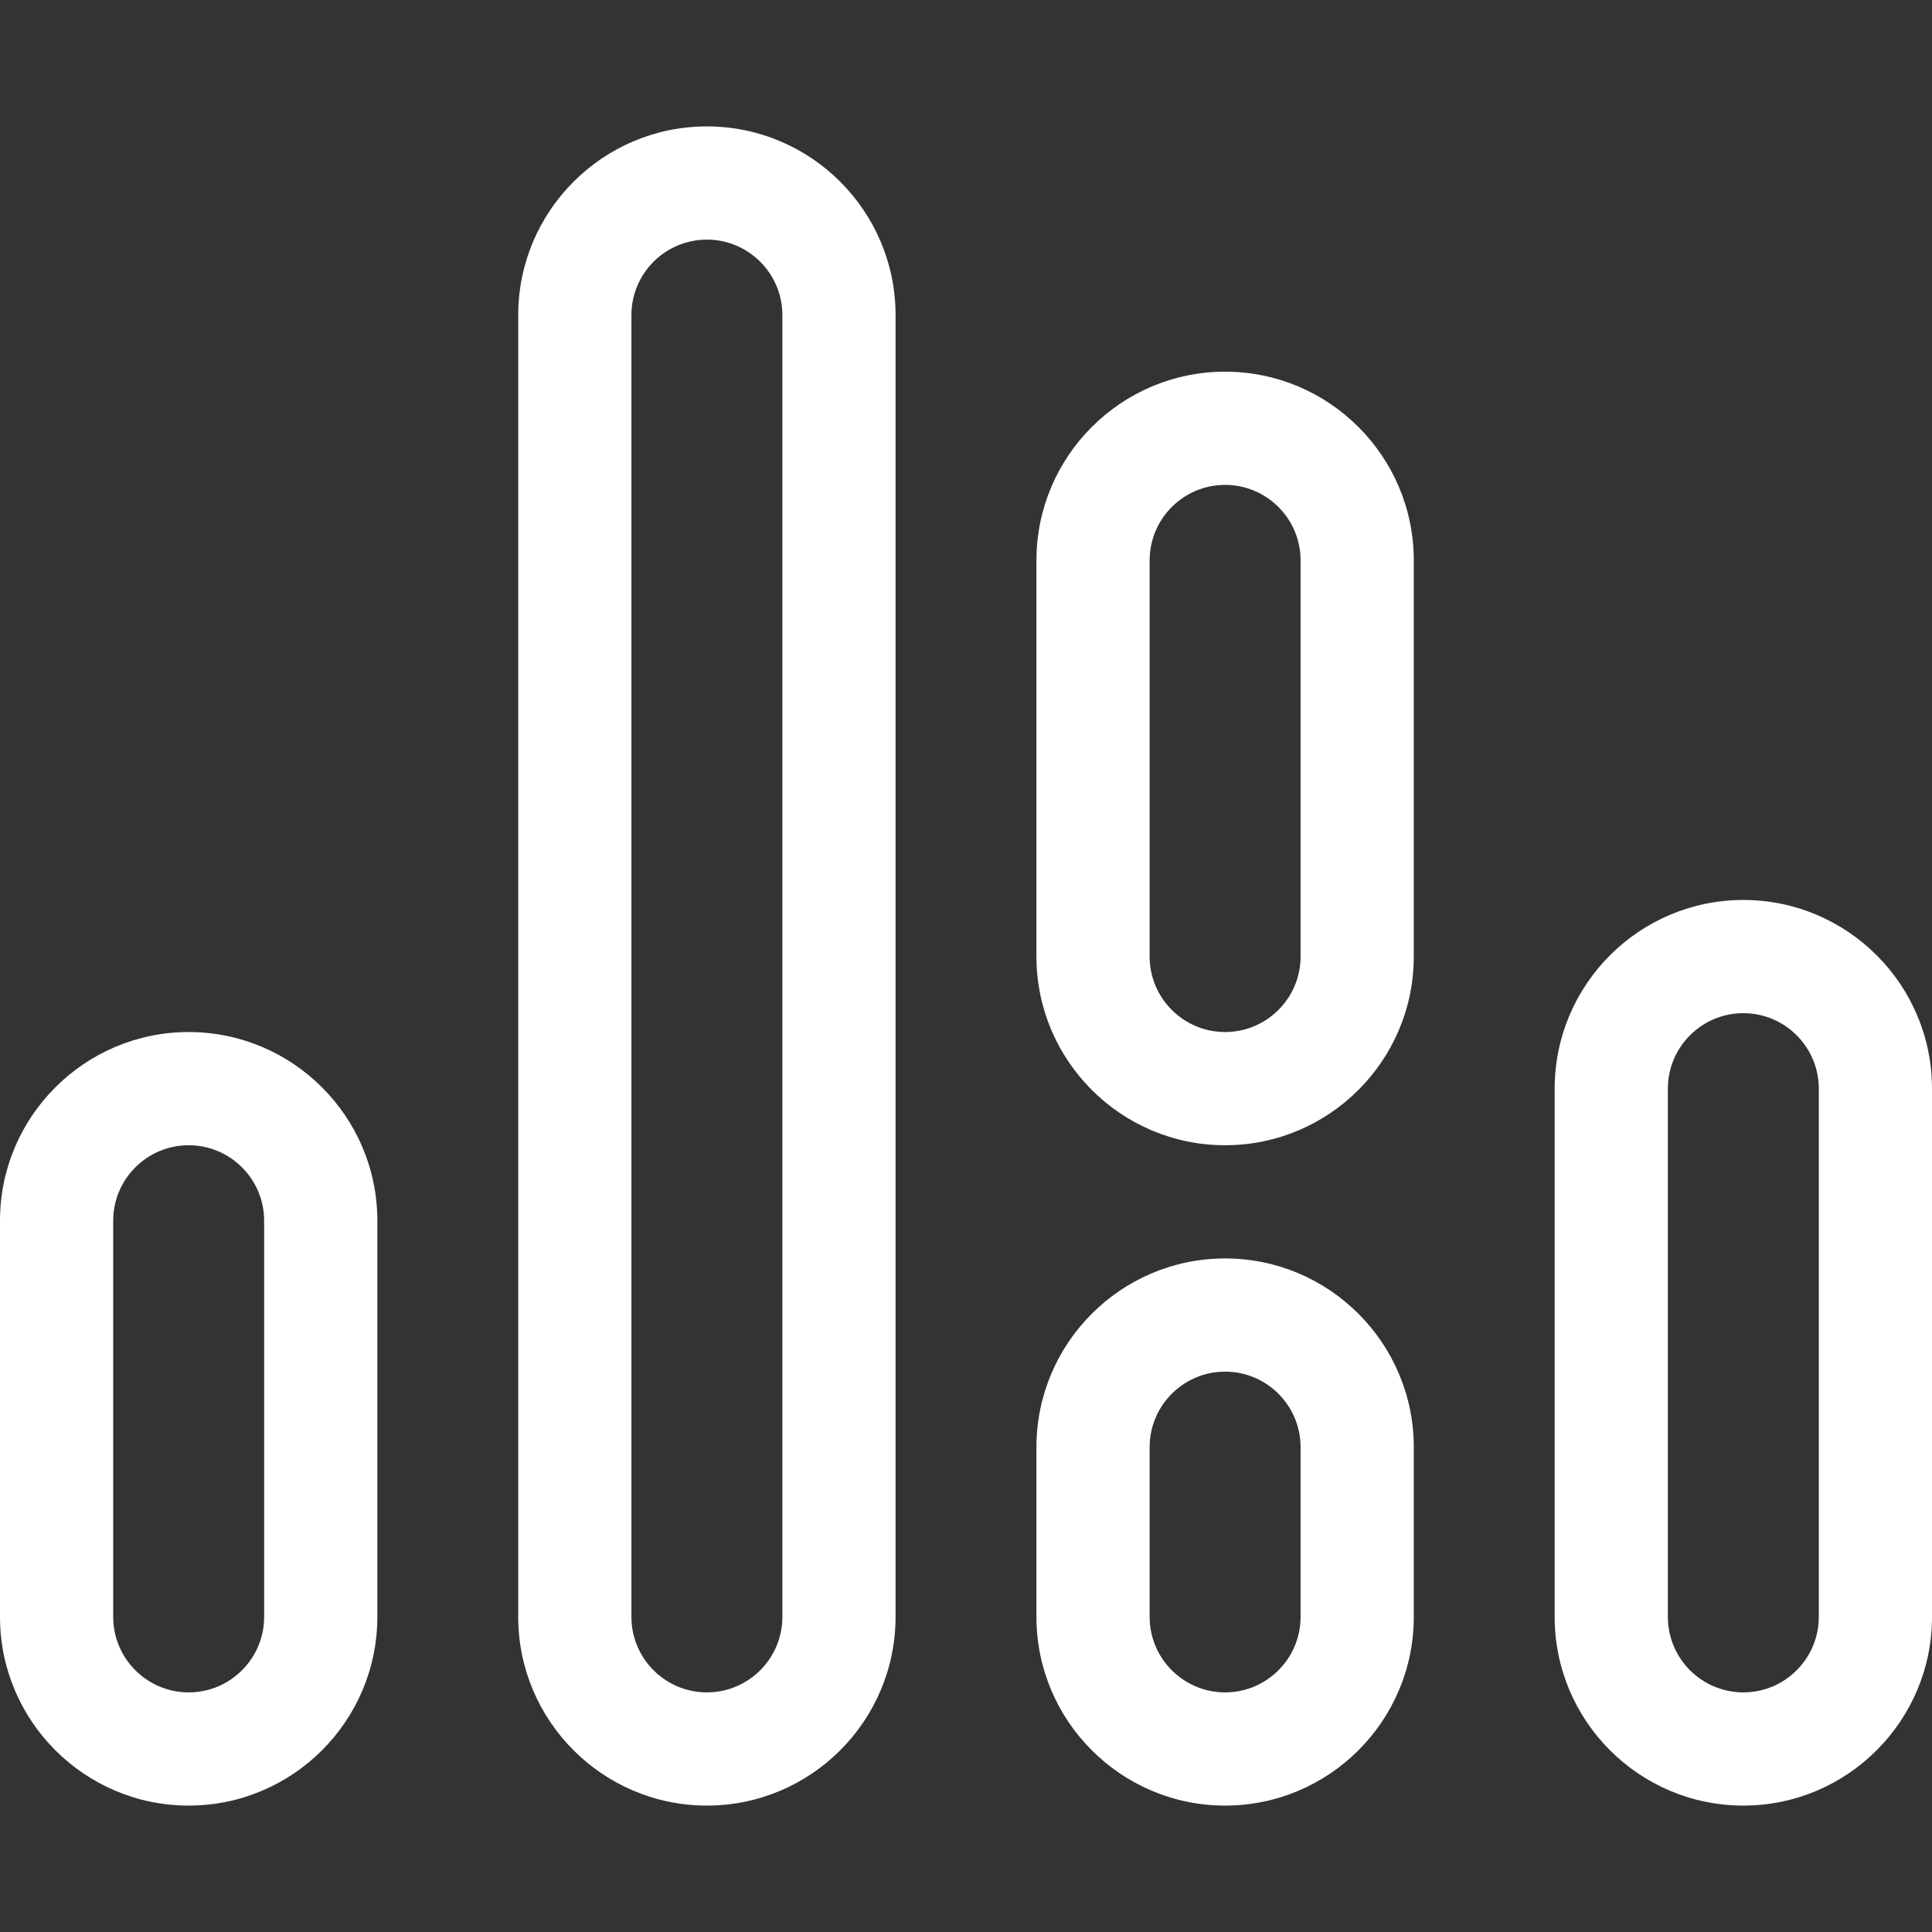
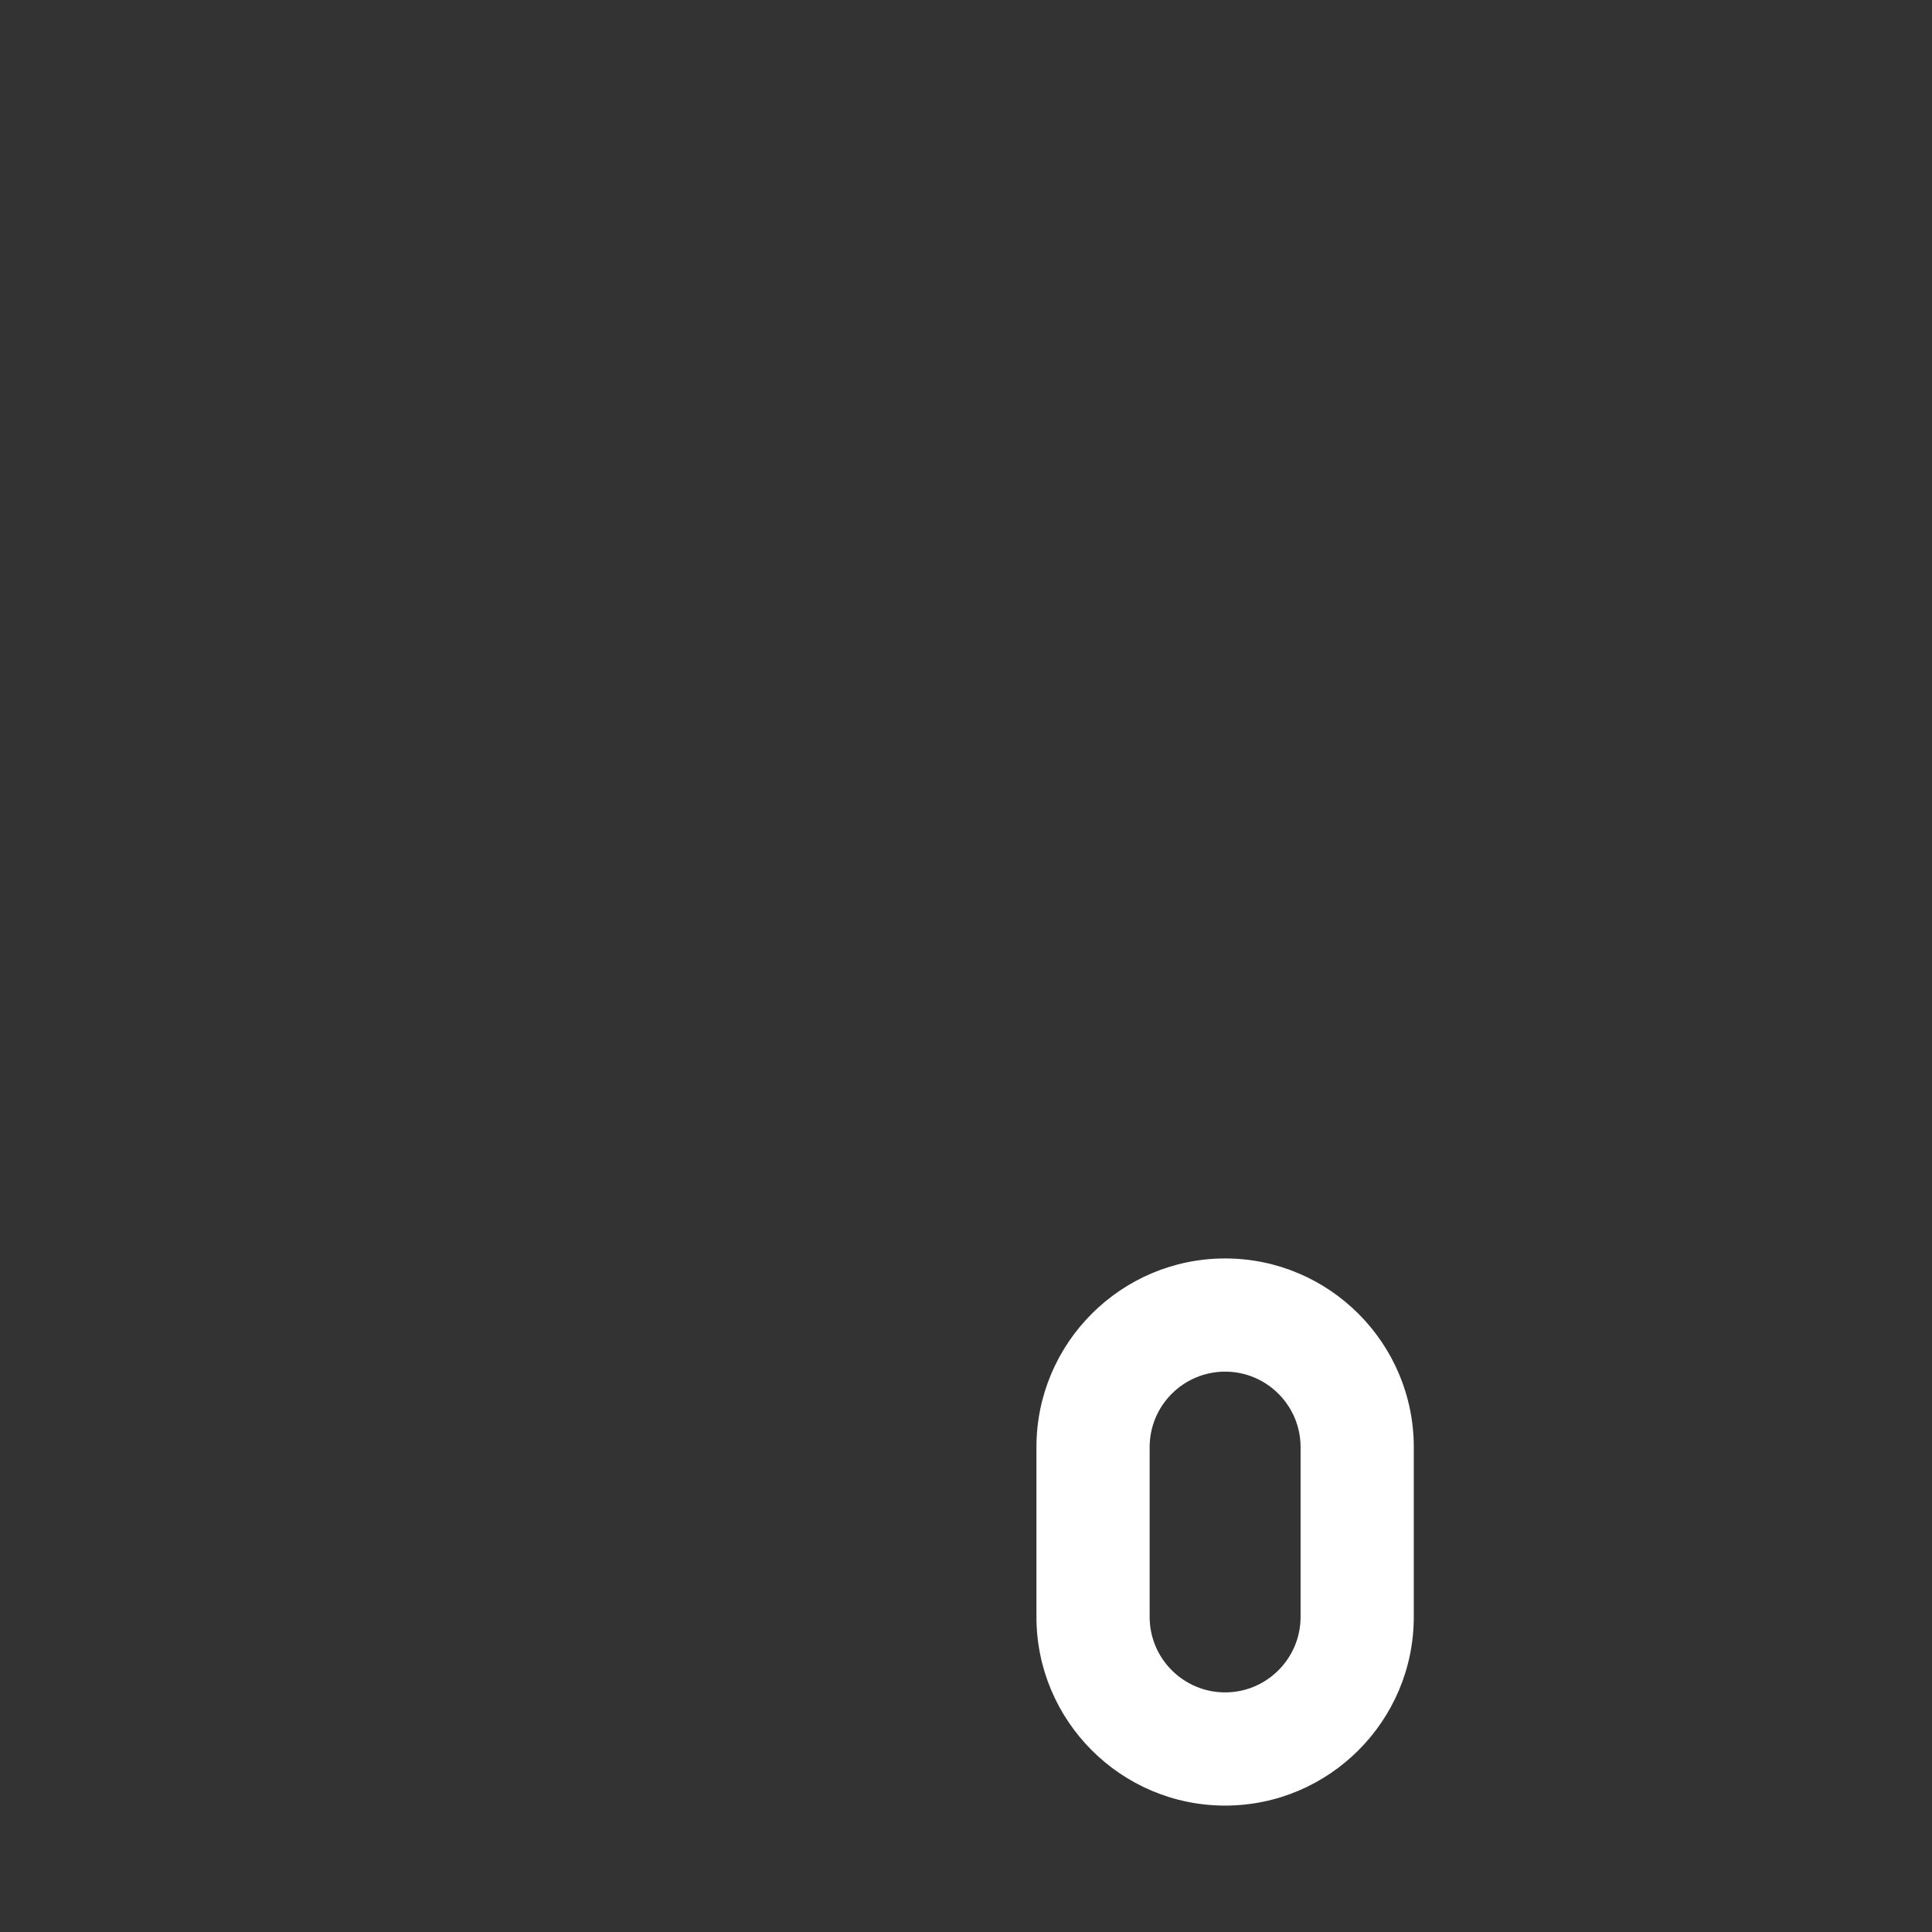
<svg xmlns="http://www.w3.org/2000/svg" id="Capa_1" x="0px" y="0px" viewBox="0 0 512 512" style="enable-background:new 0 0 512 512;" xml:space="preserve" width="512px" height="512px" class="">
  <rect x="0" y="0" width="512" height="512" fill="#333333" stroke="none" />
  <g>
    <g>
      <g>
-         <path d="M50,273.5c-27.57,0-50,22.43-50,50v105c0,27.57,22.43,50,50,50s50-22.43,50-50v-105C100,295.93,77.57,273.5,50,273.5z M70,428.5c0,11.028-8.972,20-20,20s-20-8.972-20-20v-105c0-11.028,8.972-20,20-20s20,8.972,20,20V428.5z" data-original="#000000" class="active-path" data-old_color="#000000" fill="#FFFFFF" />
-       </g>
+         </g>
    </g>
    <g>
      <g>
        <path d="M324.667,333.5c-27.57,0-50,22.43-50,50v45c0,27.57,22.43,50,50,50s50-22.43,50-50v-45 C374.667,355.93,352.237,333.5,324.667,333.5z M344.667,428.5c0,11.028-8.972,20-20,20s-20-8.972-20-20v-45 c0-11.028,8.972-20,20-20s20,8.972,20,20V428.5z" data-original="#000000" class="active-path" data-old_color="#000000" fill="#FFFFFF" />
      </g>
    </g>
    <g>
      <g>
-         <path d="M324.667,98.5c-27.57,0-50,22.43-50,50v105c0,27.57,22.43,50,50,50s50-22.43,50-50v-105 C374.667,120.93,352.237,98.5,324.667,98.5z M344.667,253.5c0,11.028-8.972,20-20,20s-20-8.972-20-20v-105 c0-11.028,8.972-20,20-20s20,8.972,20,20V253.5z" data-original="#000000" class="active-path" data-old_color="#000000" fill="#FFFFFF" />
-       </g>
+         </g>
    </g>
    <g>
      <g>
-         <path d="M462,238.5c-27.57,0-50,22.43-50,50v140c0,27.57,22.43,50,50,50s50-22.43,50-50v-140C512,260.93,489.57,238.5,462,238.5z M482,428.5c0,11.028-8.972,20-20,20s-20-8.972-20-20v-140c0-11.028,8.972-20,20-20s20,8.972,20,20V428.5z" data-original="#000000" class="active-path" data-old_color="#000000" fill="#FFFFFF" />
-       </g>
+         </g>
    </g>
    <g>
      <g>
-         <path d="M187.333,33.5c-27.57,0-50,22.43-50,50v345c0,27.57,22.43,50,50,50s50-22.43,50-50v-345 C237.333,55.93,214.904,33.5,187.333,33.5z M207.333,428.5c0,11.028-8.972,20-20,20s-20-8.972-20-20v-345c0-11.028,8.972-20,20-20 s20,8.972,20,20V428.5z" data-original="#000000" class="active-path" data-old_color="#000000" fill="#FFFFFF" />
-       </g>
+         </g>
    </g>
  </g>
</svg>